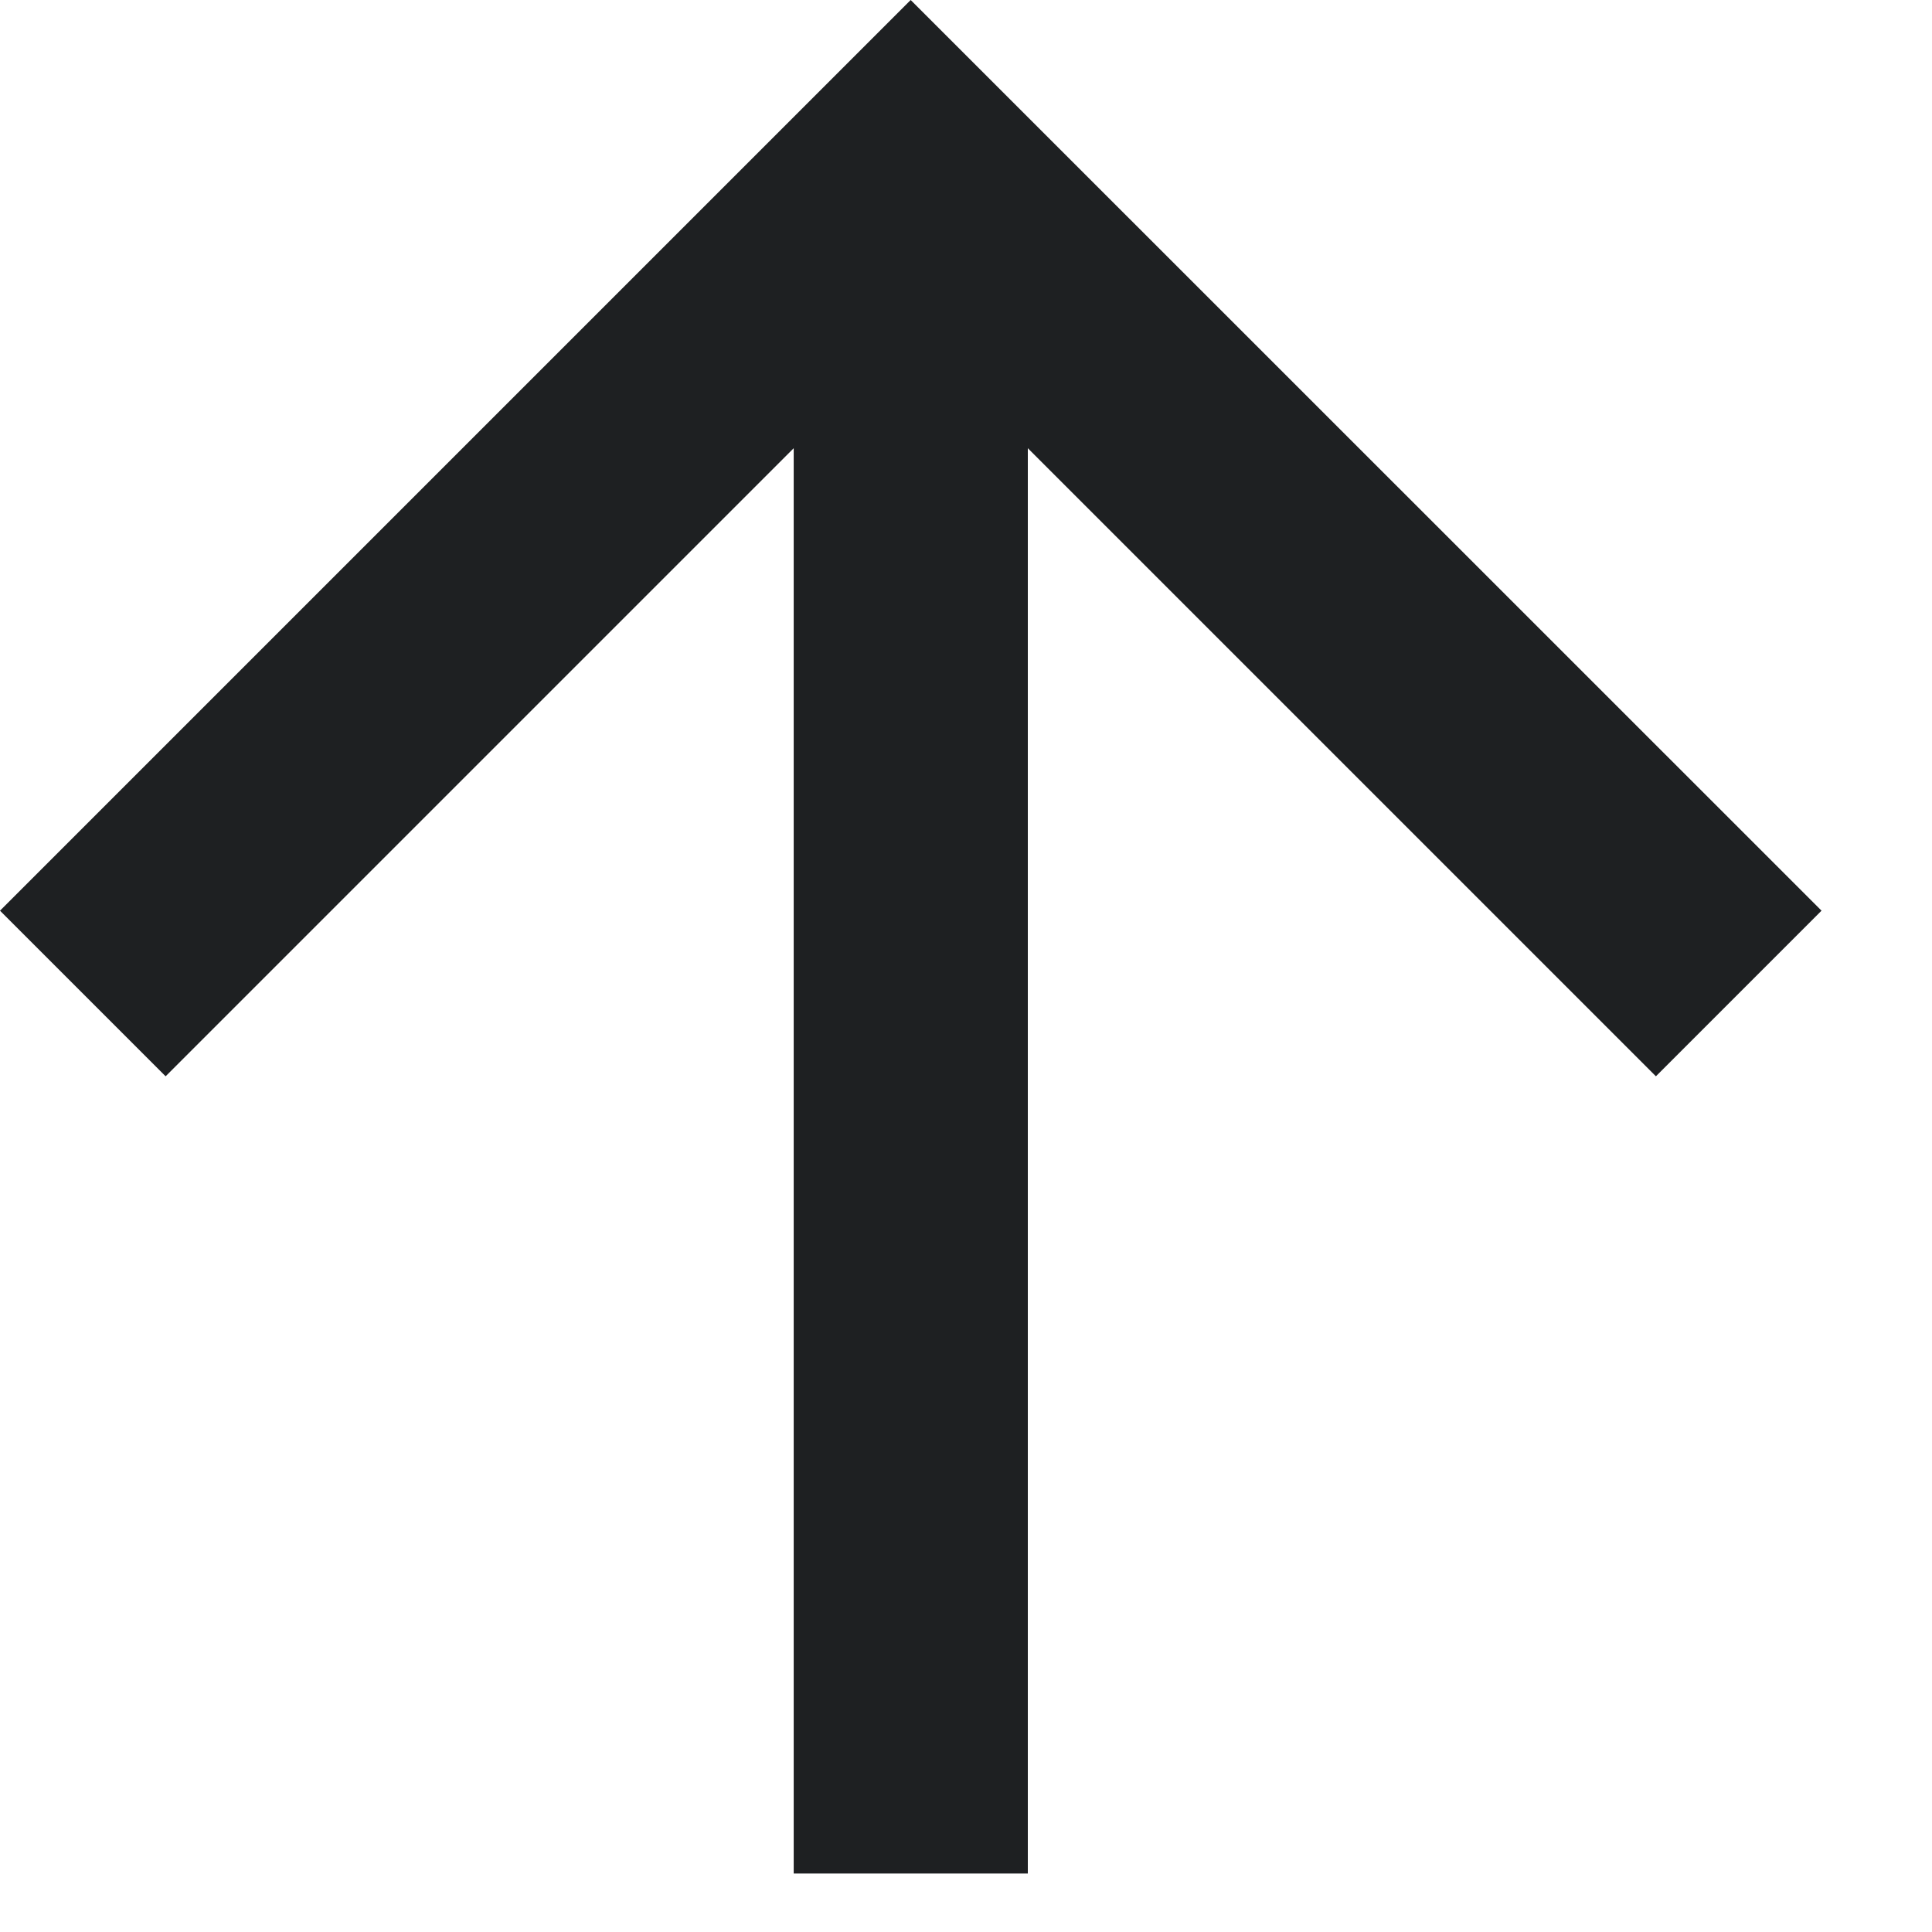
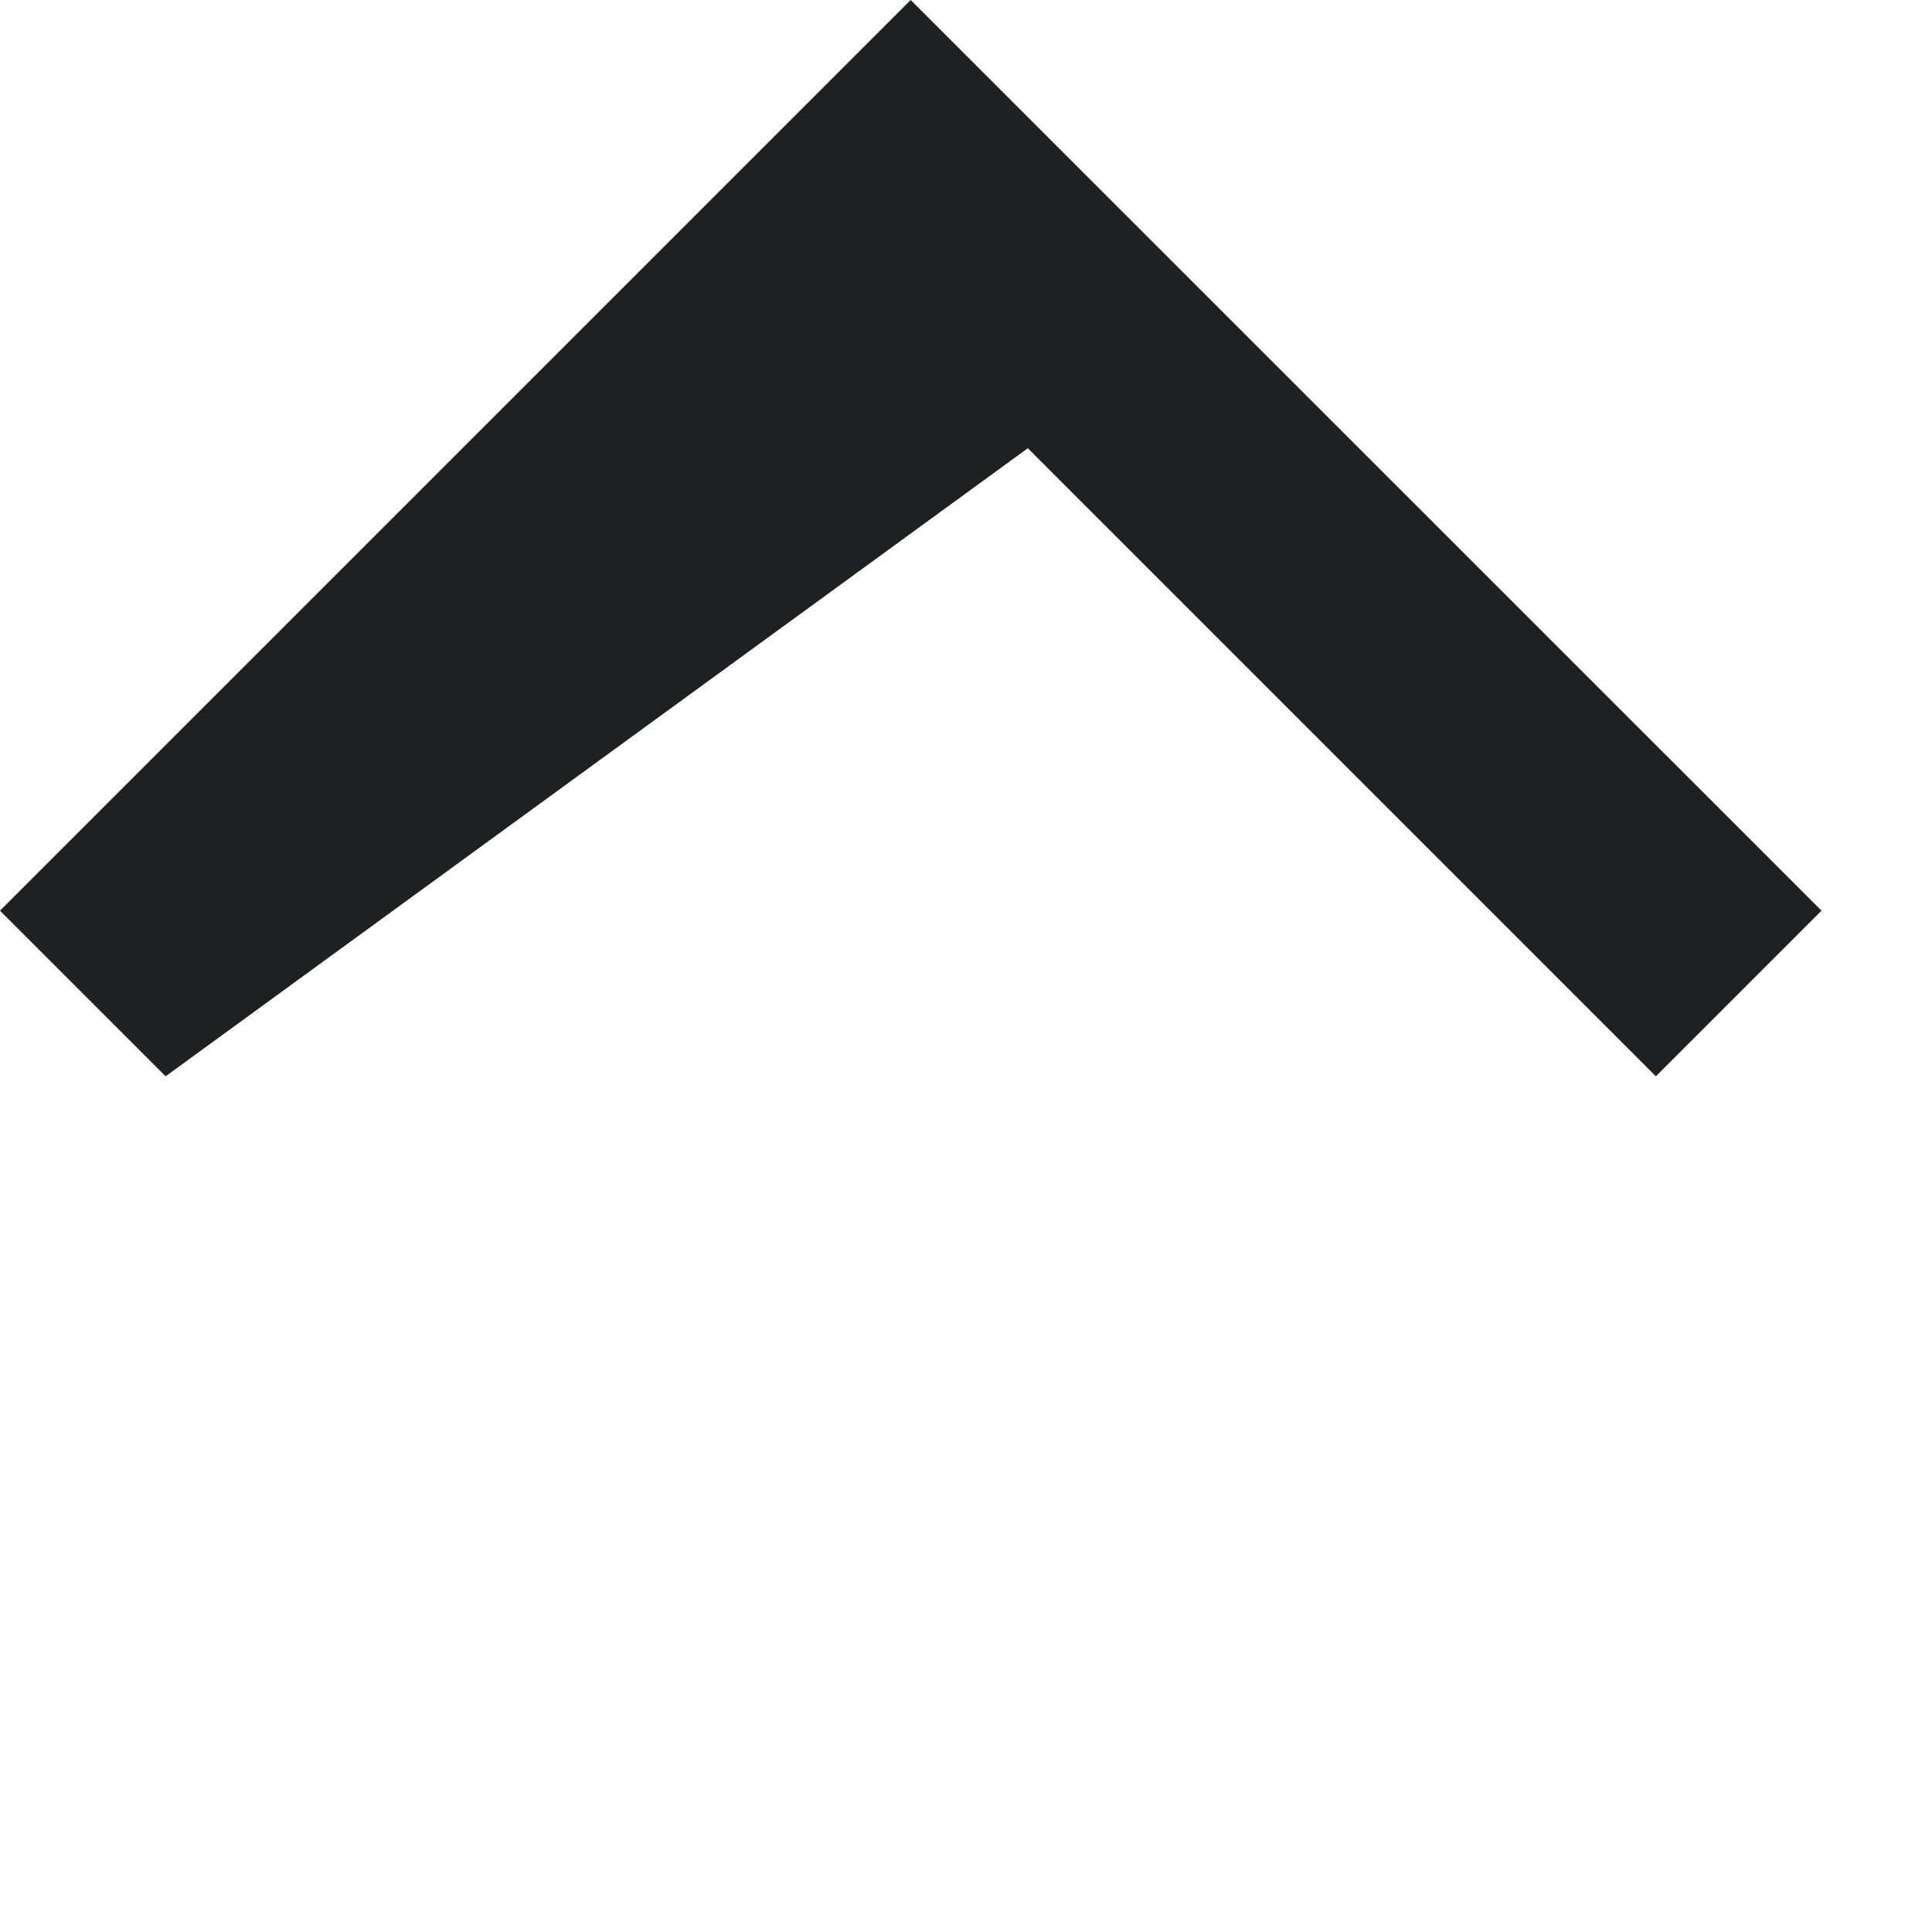
<svg xmlns="http://www.w3.org/2000/svg" width="11" height="11" viewBox="0 0 11 11" fill="none">
-   <path d="M5.852 2.552V10.667H4.519V2.552L0.943 6.128L0 5.185L5.185 0L10.371 5.185L9.428 6.128L5.852 2.552Z" fill="#1E2022" />
+   <path d="M5.852 2.552V10.667V2.552L0.943 6.128L0 5.185L5.185 0L10.371 5.185L9.428 6.128L5.852 2.552Z" fill="#1E2022" />
</svg>